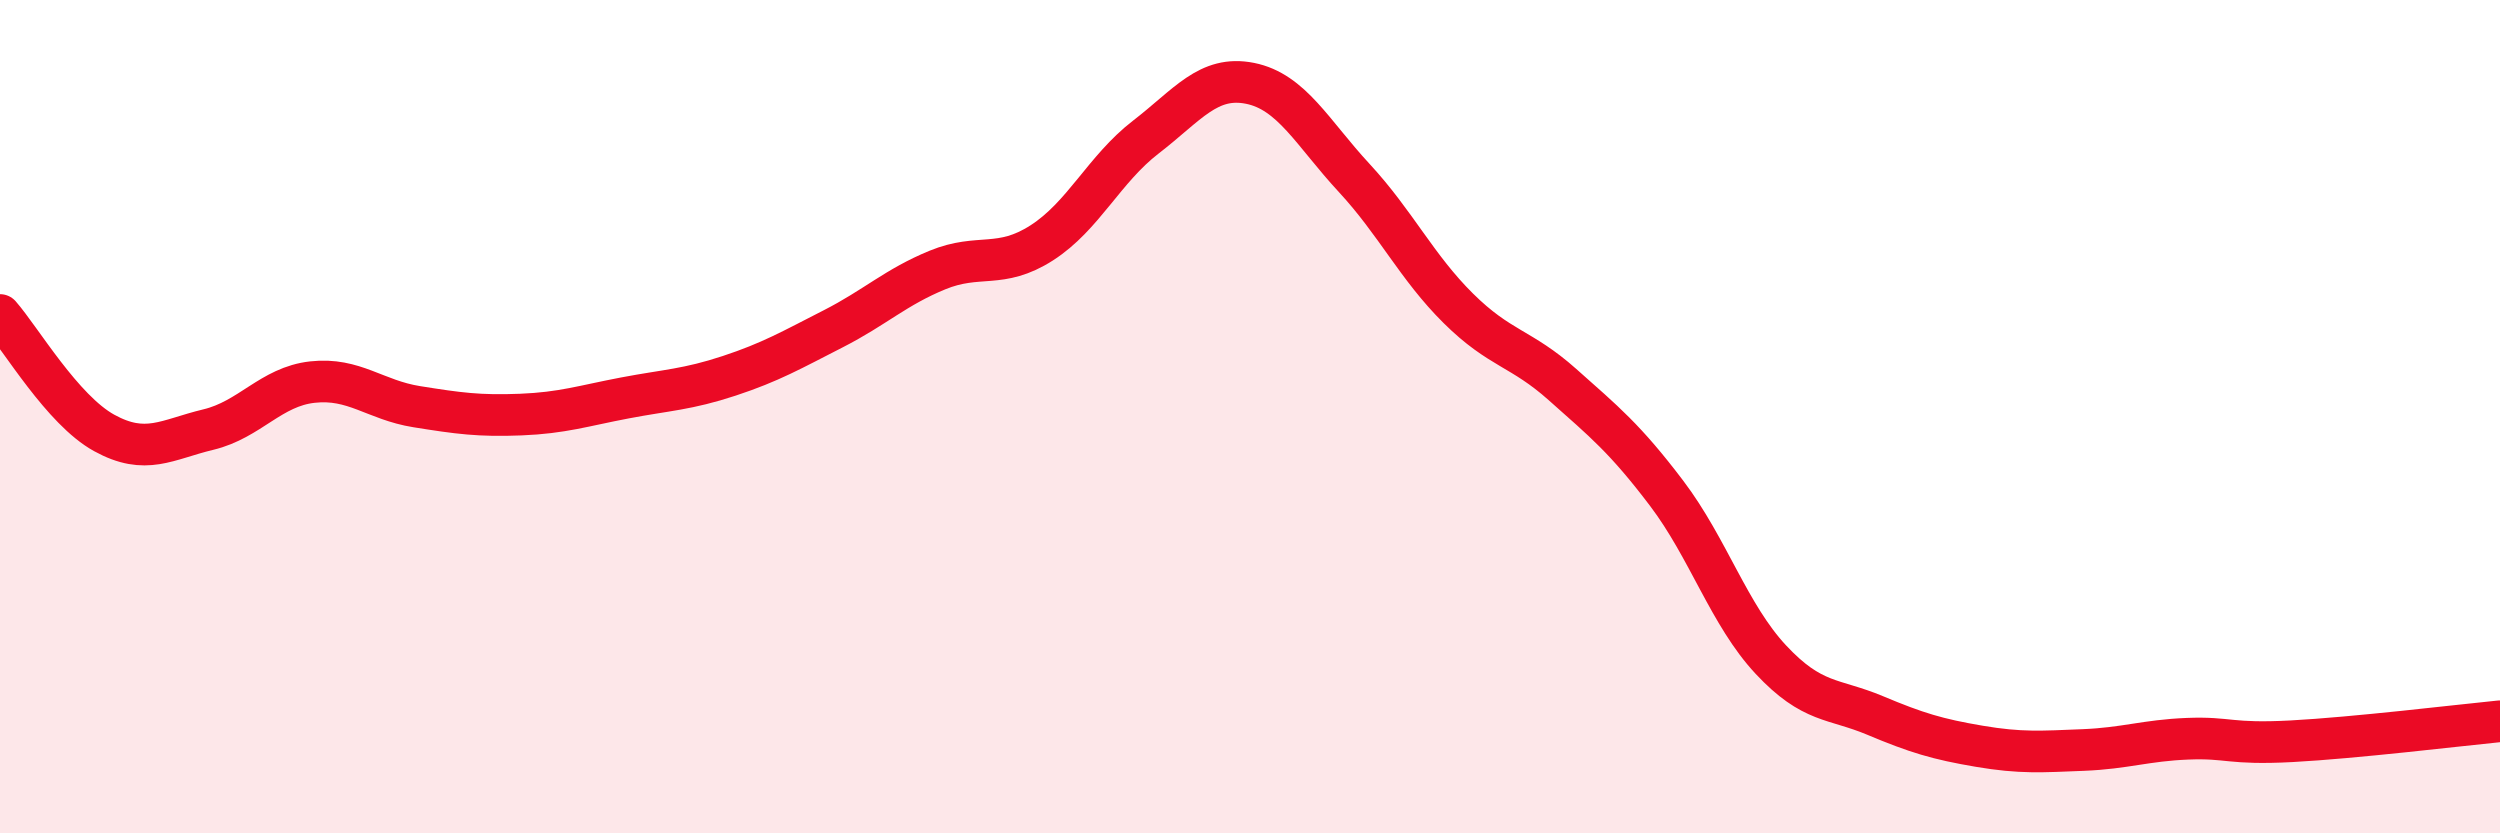
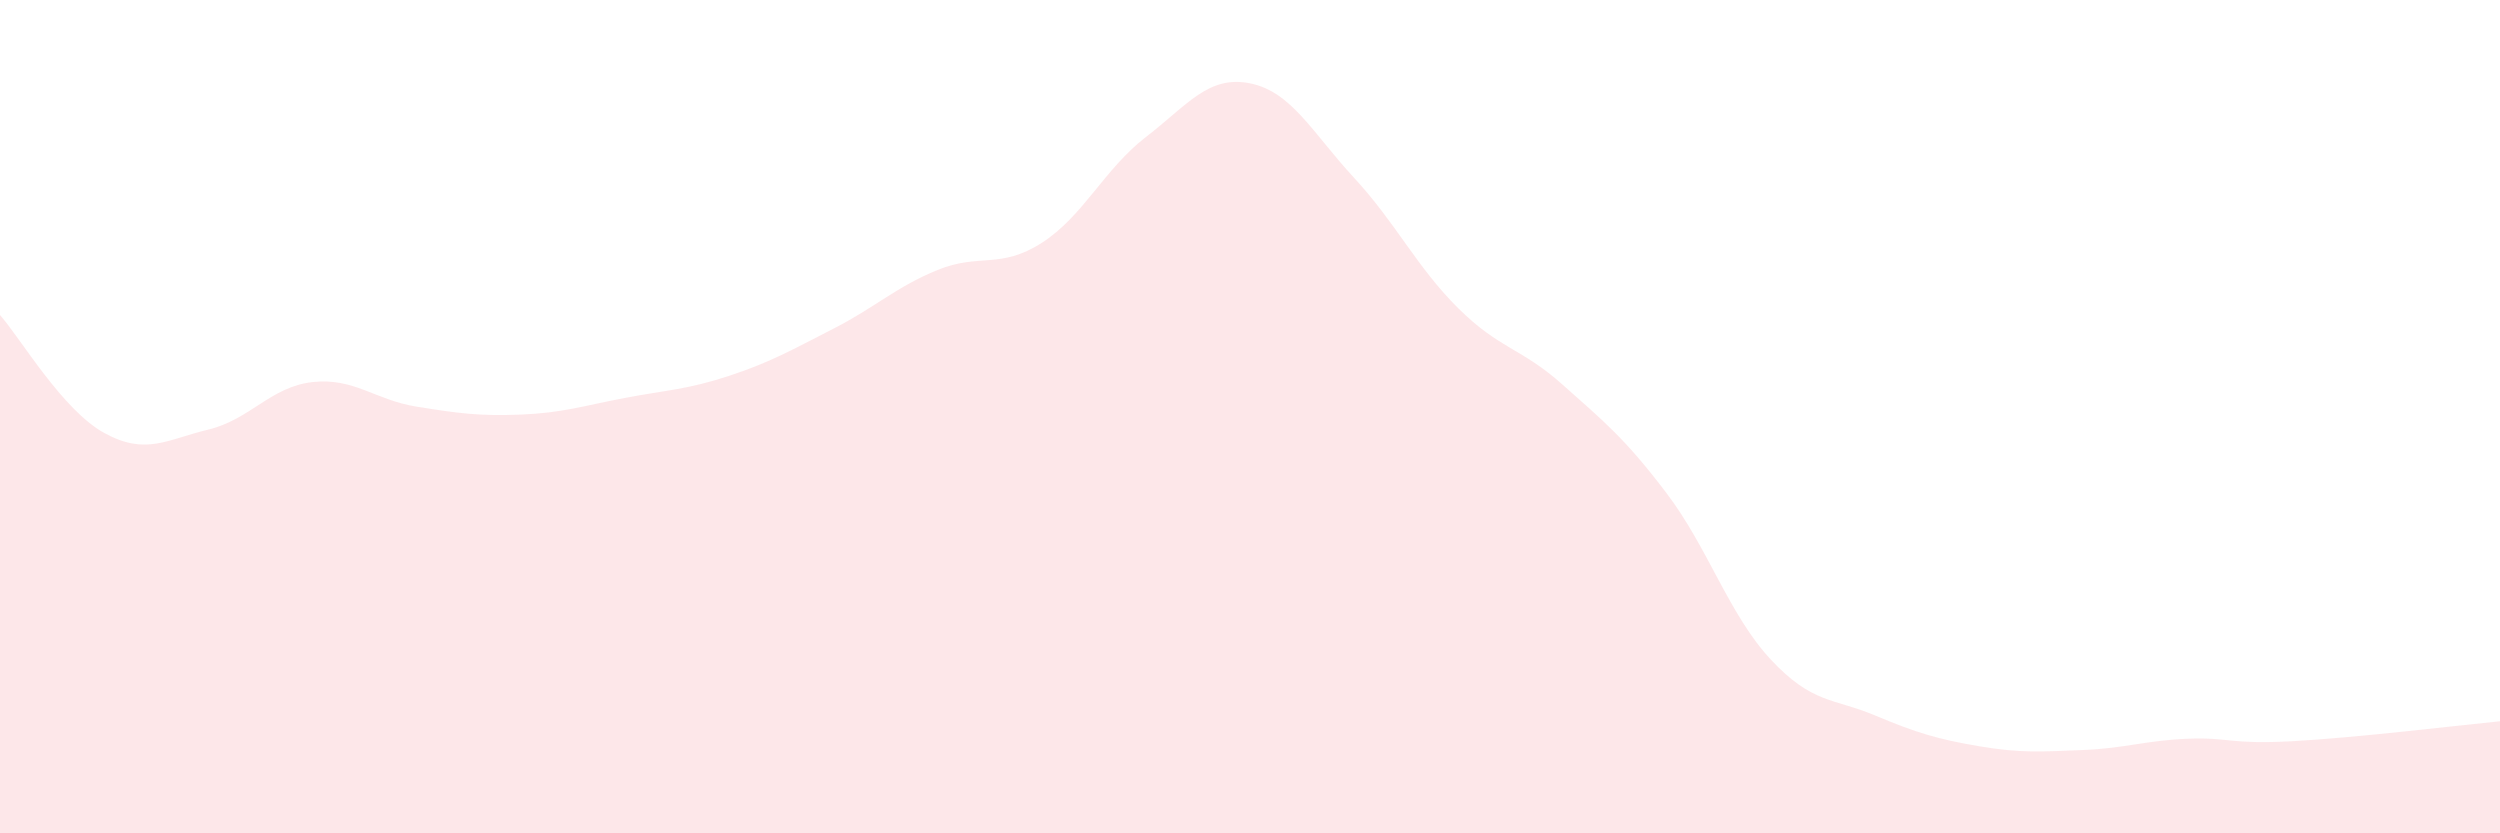
<svg xmlns="http://www.w3.org/2000/svg" width="60" height="20" viewBox="0 0 60 20">
  <path d="M 0,7.56 C 0.5,8.13 1.5,9.84 2.5,10.39 C 3.5,10.94 4,10.55 5,10.31 C 6,10.07 6.5,9.28 7.5,9.17 C 8.5,9.06 9,9.6 10,9.76 C 11,9.92 11.5,9.99 12.5,9.95 C 13.5,9.91 14,9.74 15,9.55 C 16,9.36 16.5,9.35 17.5,9.02 C 18.5,8.69 19,8.4 20,7.89 C 21,7.38 21.5,6.89 22.5,6.48 C 23.5,6.07 24,6.47 25,5.83 C 26,5.19 26.5,4.06 27.5,3.29 C 28.5,2.52 29,1.8 30,2 C 31,2.2 31.5,3.19 32.5,4.27 C 33.5,5.35 34,6.41 35,7.4 C 36,8.39 36.5,8.34 37.5,9.23 C 38.5,10.12 39,10.52 40,11.84 C 41,13.16 41.5,14.76 42.5,15.83 C 43.5,16.9 44,16.75 45,17.17 C 46,17.59 46.5,17.74 47.5,17.91 C 48.5,18.08 49,18.04 50,18 C 51,17.96 51.5,17.77 52.5,17.73 C 53.5,17.69 53.5,17.87 55,17.79 C 56.5,17.71 59,17.41 60,17.31L60 20L0 20Z" fill="#EB0A25" opacity="0.1" stroke-linecap="round" stroke-linejoin="round" />
-   <path d="M 0,7.56 C 0.5,8.13 1.5,9.84 2.5,10.39 C 3.5,10.94 4,10.55 5,10.31 C 6,10.07 6.5,9.28 7.5,9.17 C 8.5,9.06 9,9.6 10,9.76 C 11,9.92 11.5,9.99 12.5,9.95 C 13.5,9.91 14,9.74 15,9.55 C 16,9.36 16.5,9.35 17.5,9.02 C 18.5,8.69 19,8.4 20,7.89 C 21,7.38 21.5,6.89 22.5,6.48 C 23.5,6.07 24,6.47 25,5.83 C 26,5.19 26.5,4.06 27.5,3.29 C 28.5,2.52 29,1.8 30,2 C 31,2.2 31.5,3.19 32.5,4.27 C 33.5,5.35 34,6.41 35,7.4 C 36,8.39 36.5,8.34 37.5,9.23 C 38.5,10.12 39,10.52 40,11.84 C 41,13.16 41.5,14.76 42.5,15.83 C 43.5,16.9 44,16.75 45,17.17 C 46,17.59 46.5,17.74 47.5,17.91 C 48.5,18.08 49,18.04 50,18 C 51,17.96 51.5,17.77 52.5,17.73 C 53.5,17.69 53.5,17.87 55,17.79 C 56.5,17.71 59,17.41 60,17.31" stroke="#EB0A25" stroke-width="1" fill="none" stroke-linecap="round" stroke-linejoin="round" />
</svg>